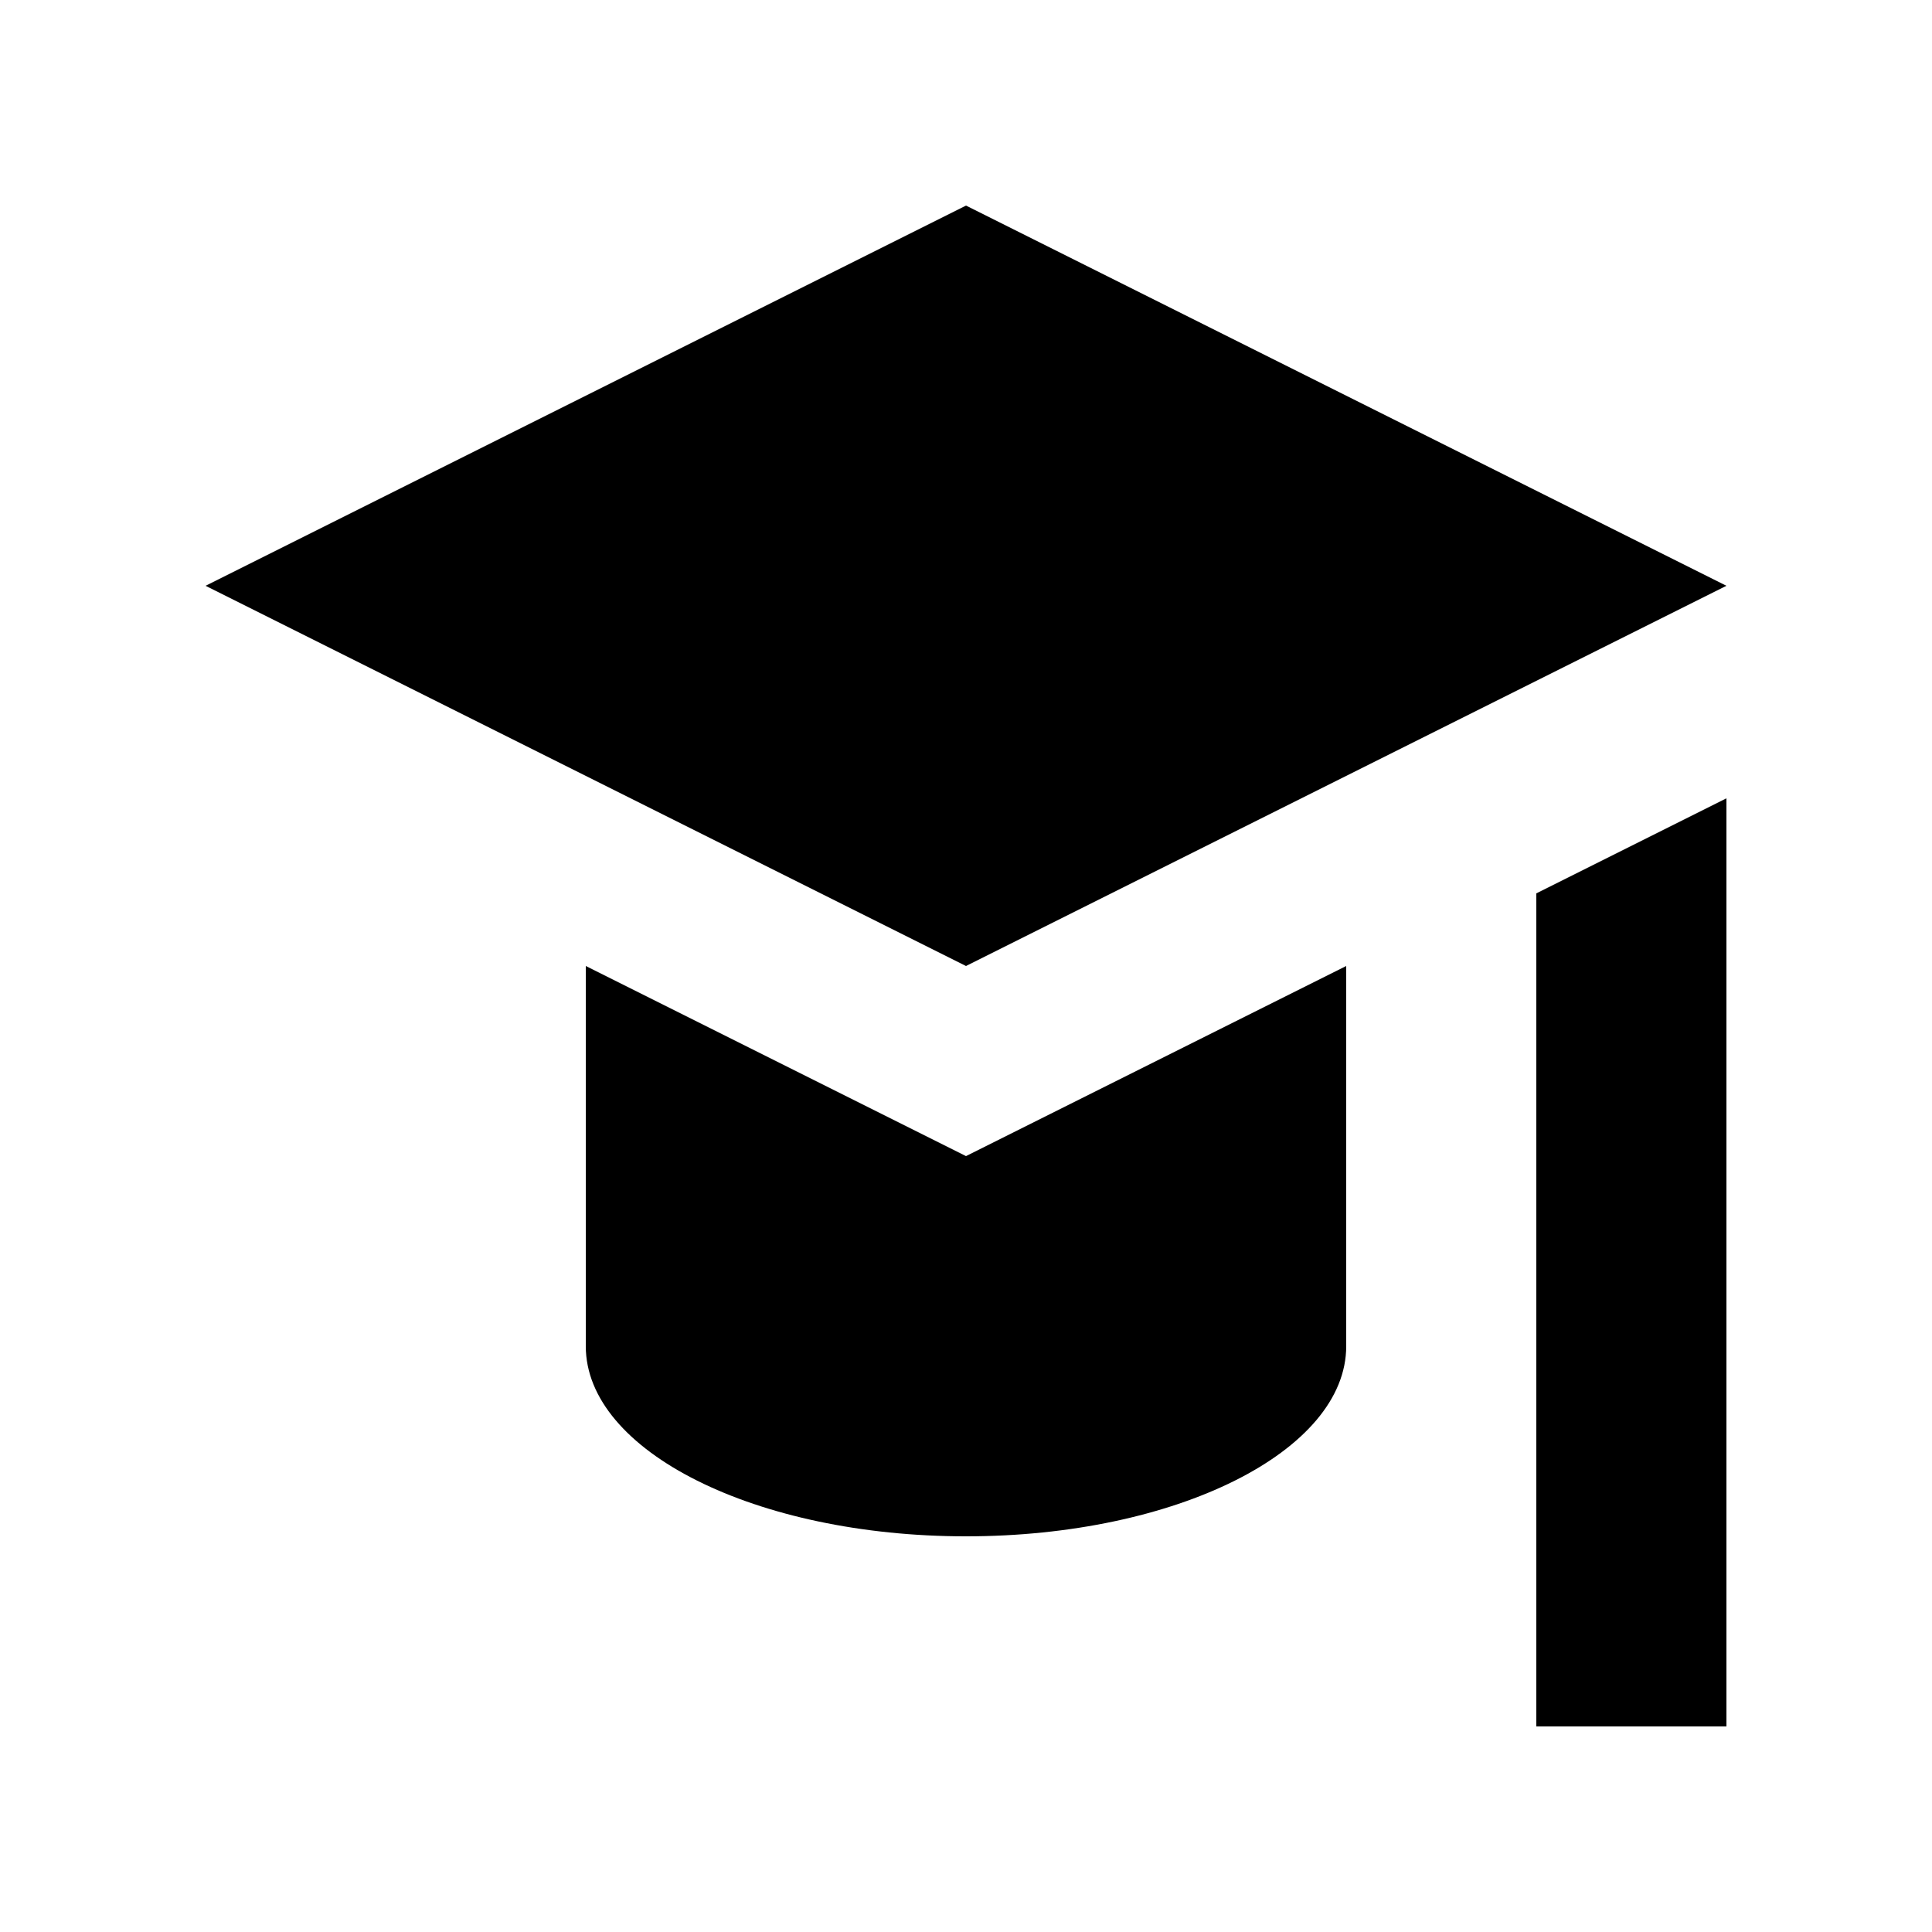
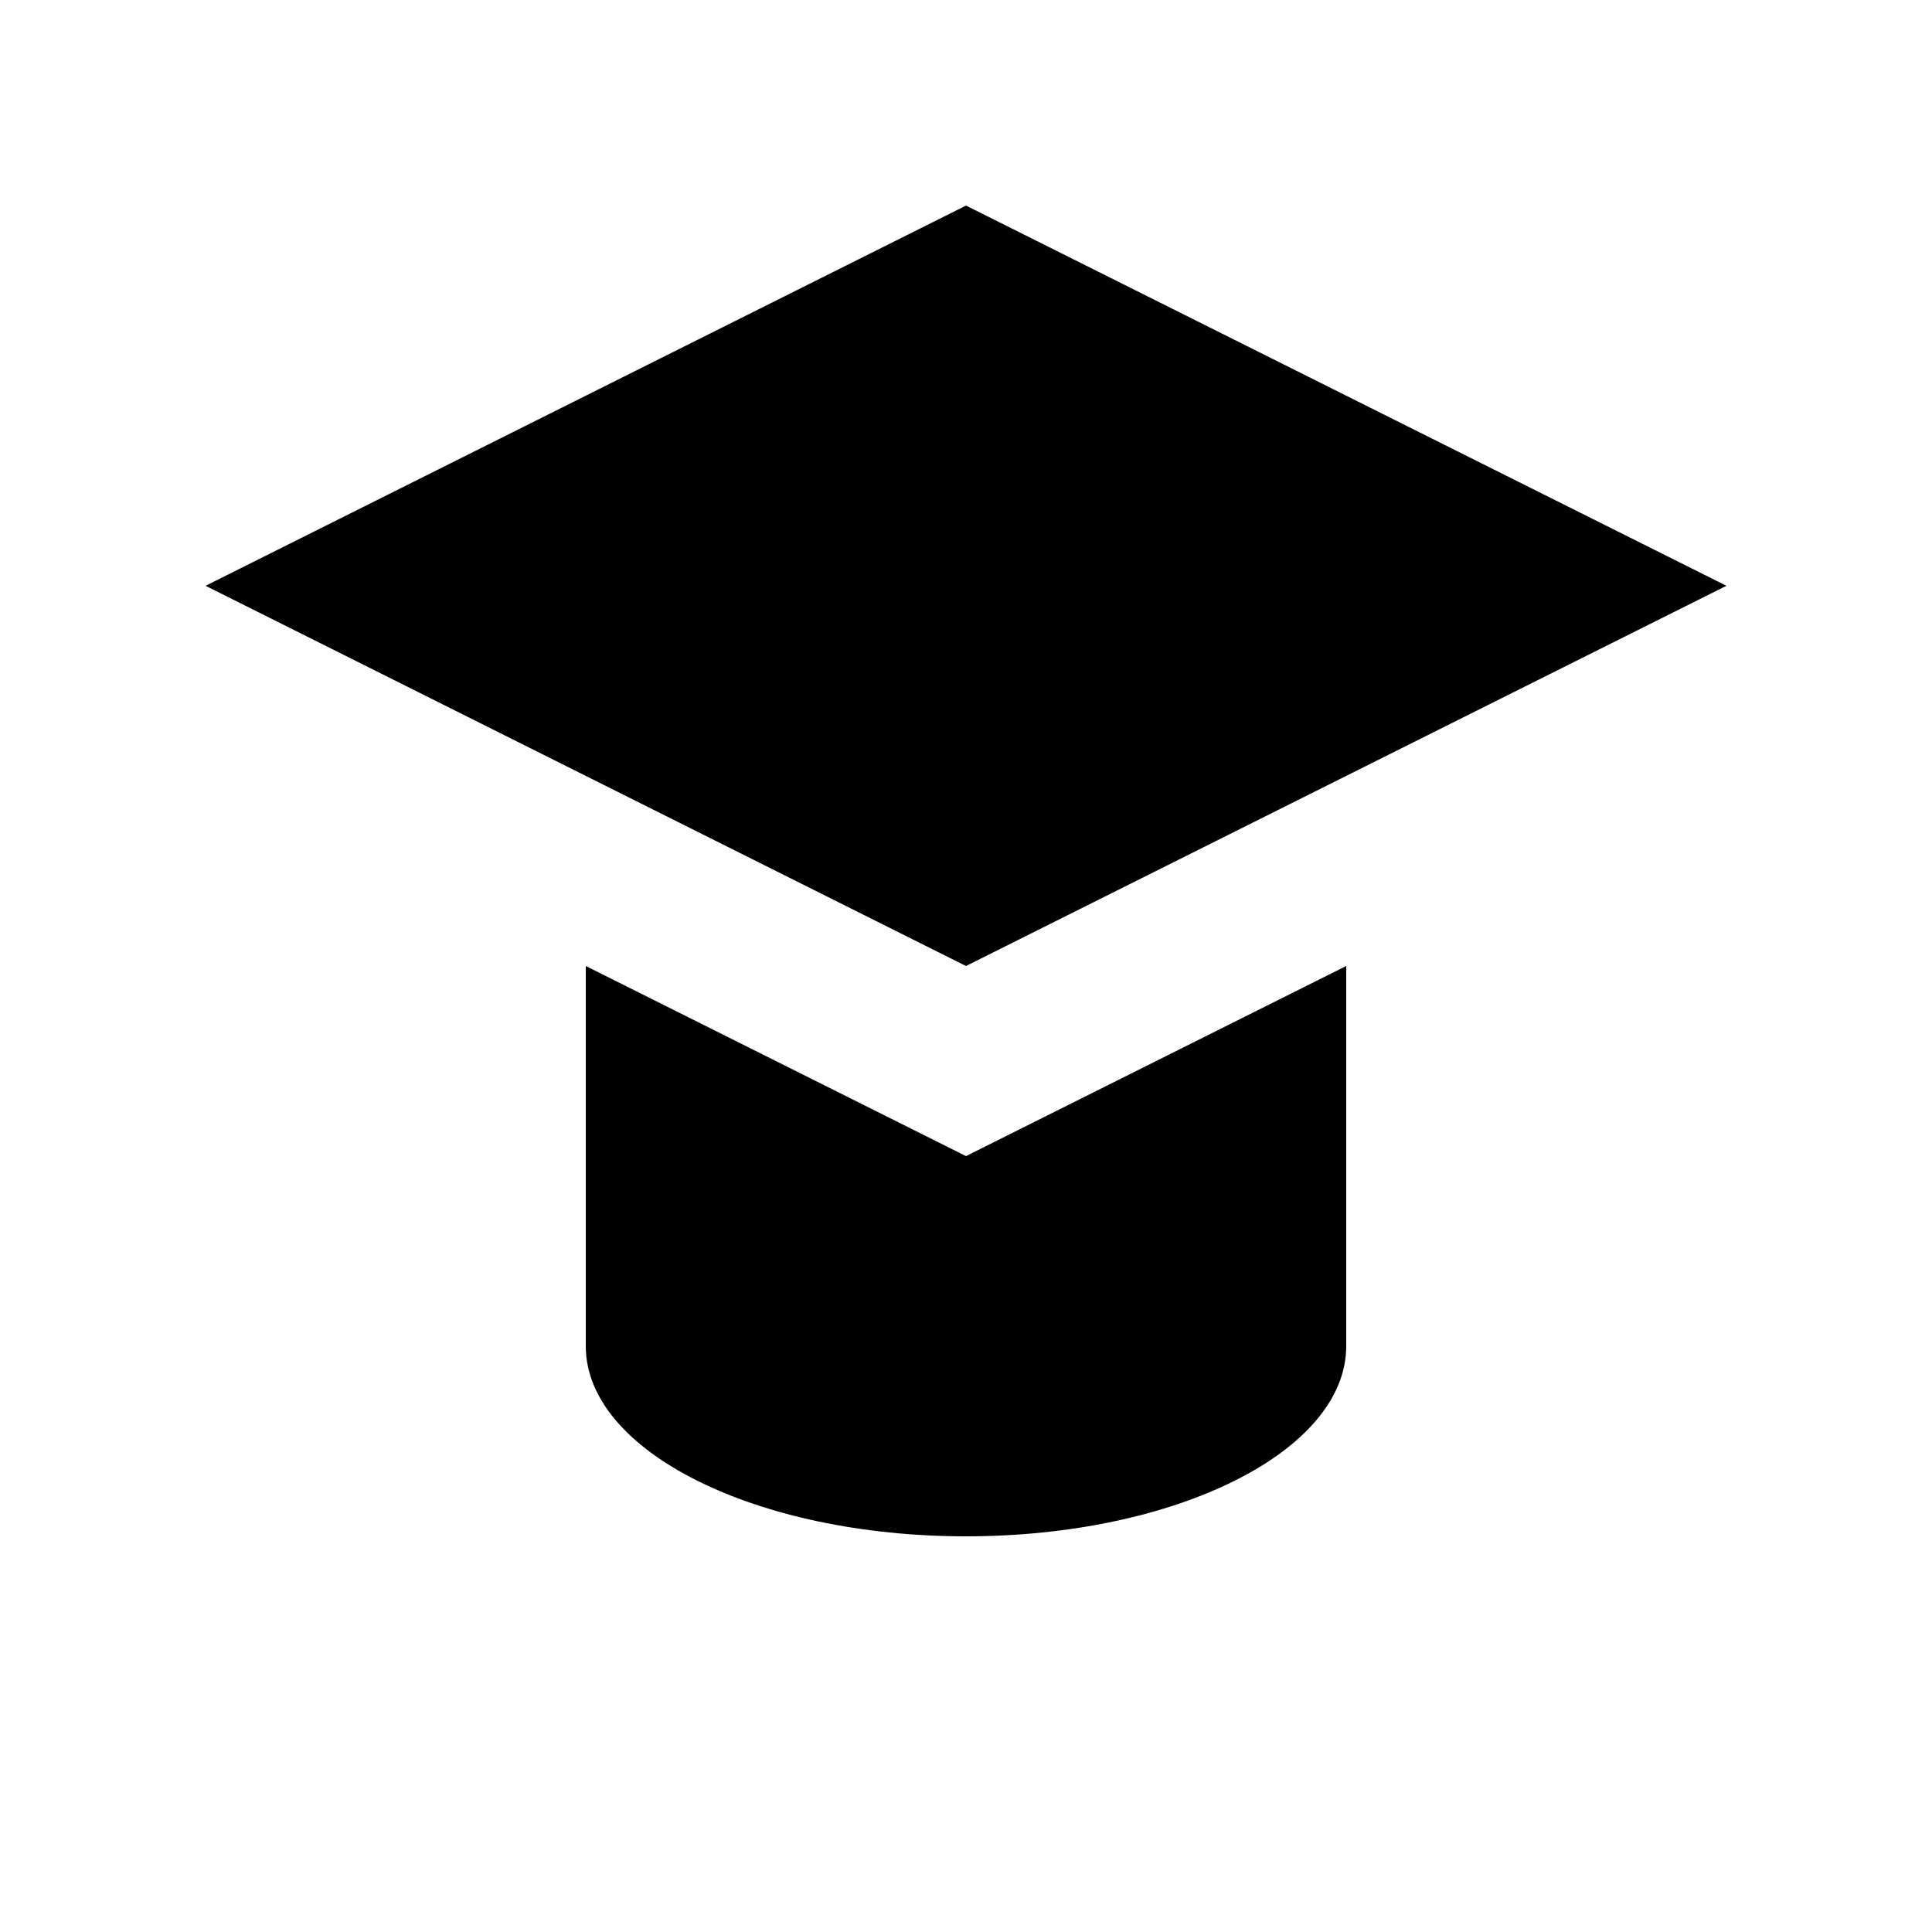
<svg xmlns="http://www.w3.org/2000/svg" fill="#000000" width="800px" height="800px" version="1.1" viewBox="144 144 512 512">
  <g>
-     <path d="m551.14 601.52h50.383v-245.96l-50.383 25.191z" />
    <path d="m198.48 299.24 201.52 100.76 201.52-100.76-201.52-100.76z" />
    <path d="m500.76 500.76v-100.76l-100.76 50.379-100.76-50.379v100.76c0 27.824 45.109 50.383 100.76 50.383 55.648-0.004 100.76-22.559 100.76-50.383z" />
  </g>
</svg>